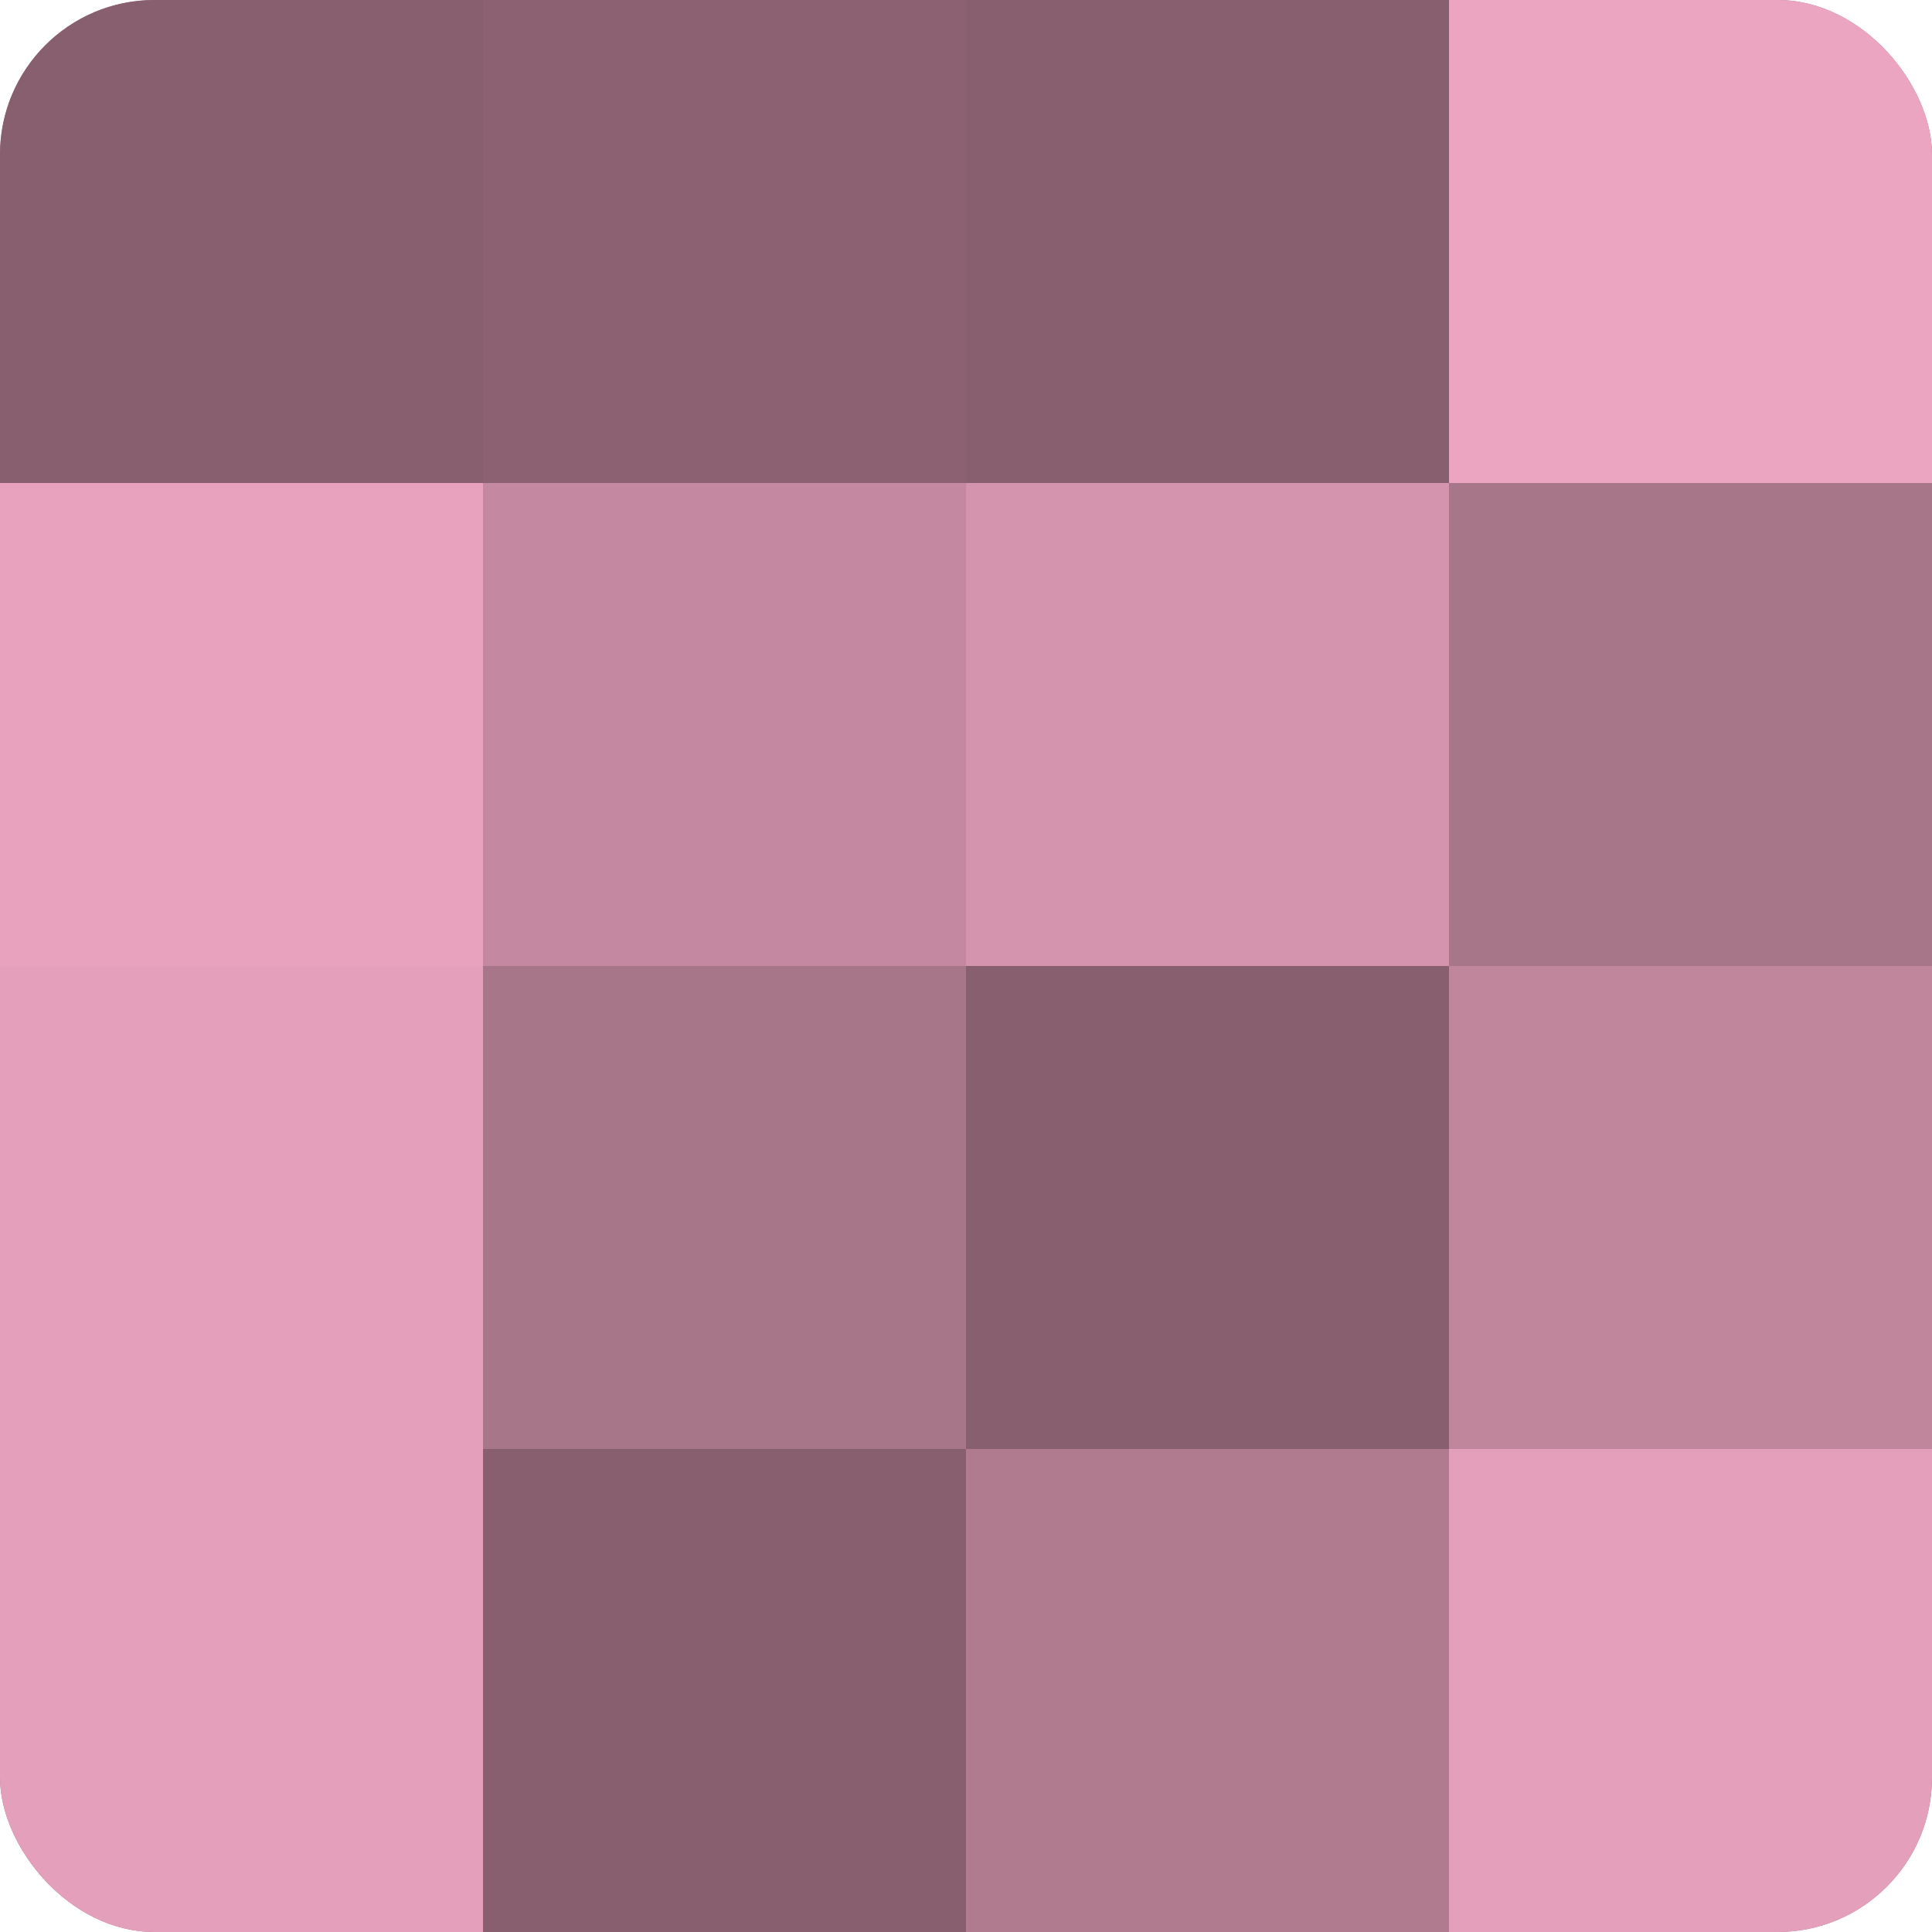
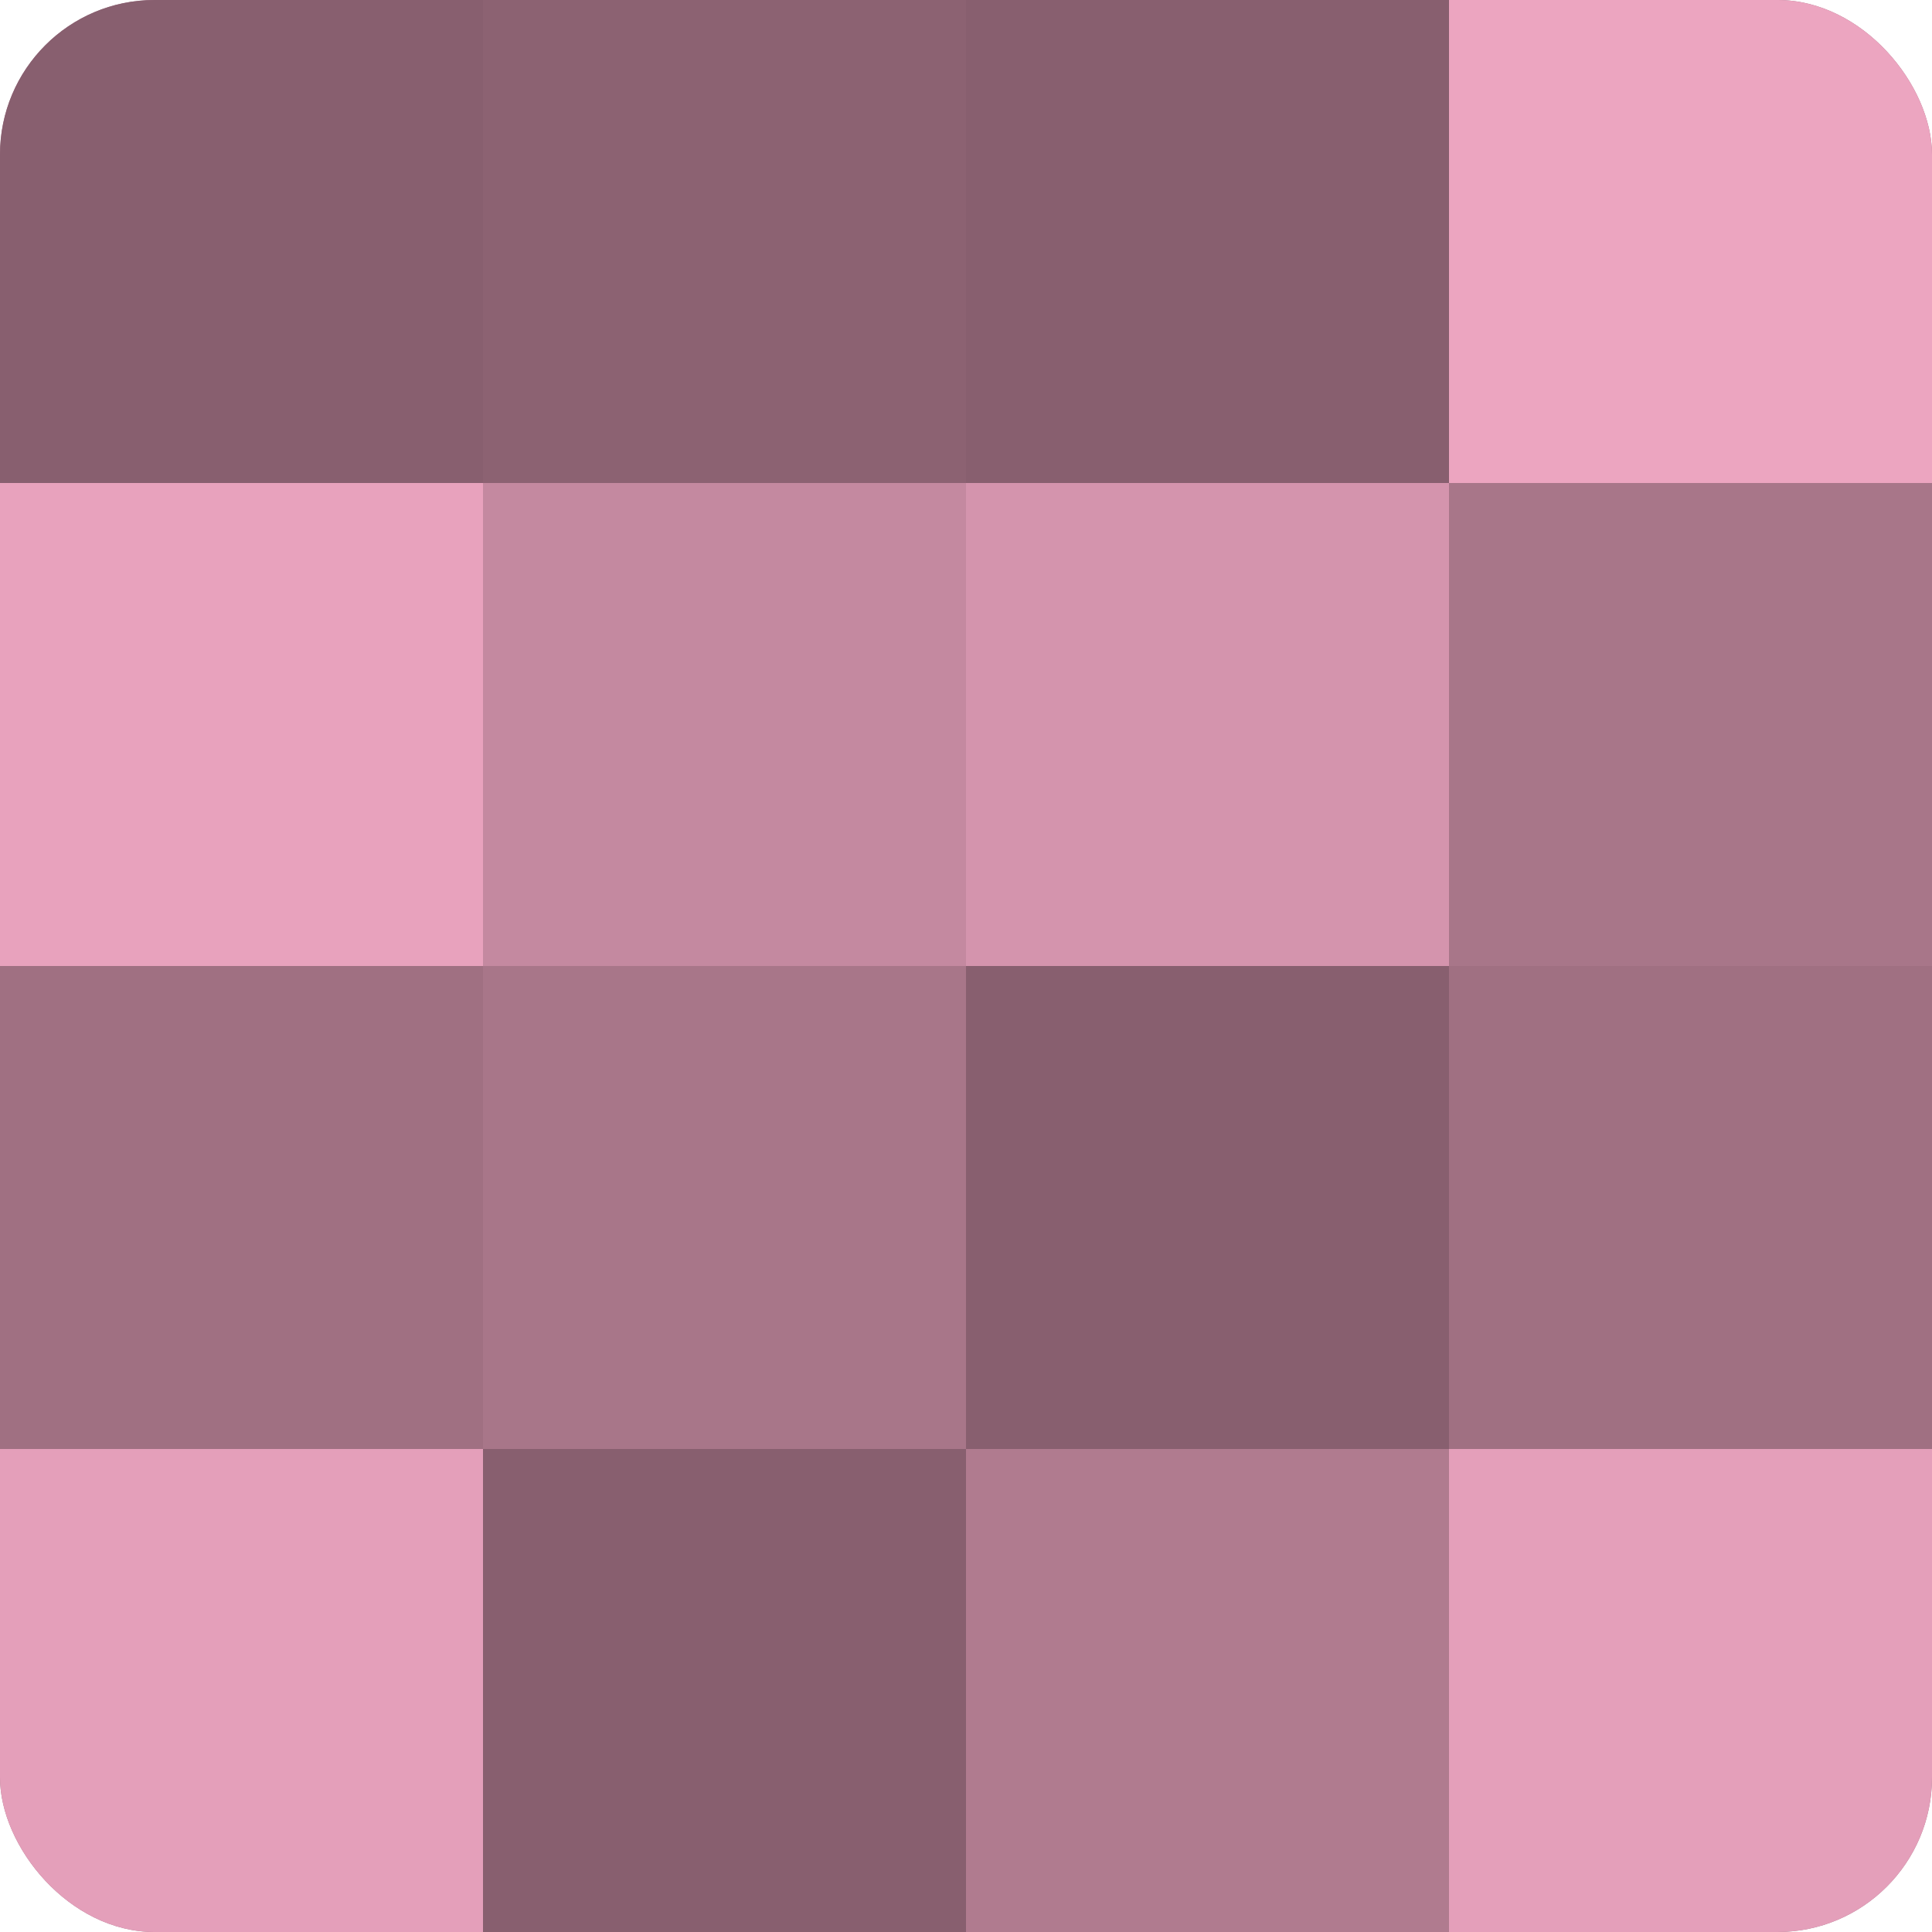
<svg xmlns="http://www.w3.org/2000/svg" width="60" height="60" viewBox="0 0 100 100" preserveAspectRatio="xMidYMid meet">
  <defs>
    <clipPath id="c" width="100" height="100">
      <rect width="100" height="100" rx="8" ry="8" />
    </clipPath>
  </defs>
  <g clip-path="url(#c)">
    <rect width="100" height="100" fill="#a07082" />
    <rect width="25" height="25" fill="#885f6f" />
    <rect y="25" width="25" height="25" fill="#e8a2bd" />
-     <rect y="50" width="25" height="25" fill="#e49fba" />
    <rect y="75" width="25" height="25" fill="#e49fba" />
    <rect x="25" width="25" height="25" fill="#8c6272" />
    <rect x="25" y="25" width="25" height="25" fill="#c489a0" />
    <rect x="25" y="50" width="25" height="25" fill="#a87689" />
    <rect x="25" y="75" width="25" height="25" fill="#885f6f" />
    <rect x="50" width="25" height="25" fill="#885f6f" />
    <rect x="50" y="25" width="25" height="25" fill="#d494ad" />
    <rect x="50" y="50" width="25" height="25" fill="#885f6f" />
    <rect x="50" y="75" width="25" height="25" fill="#b07b8f" />
    <rect x="75" width="25" height="25" fill="#eca5c0" />
    <rect x="75" y="25" width="25" height="25" fill="#a87689" />
-     <rect x="75" y="50" width="25" height="25" fill="#c0869c" />
    <rect x="75" y="75" width="25" height="25" fill="#e49fba" />
  </g>
</svg>